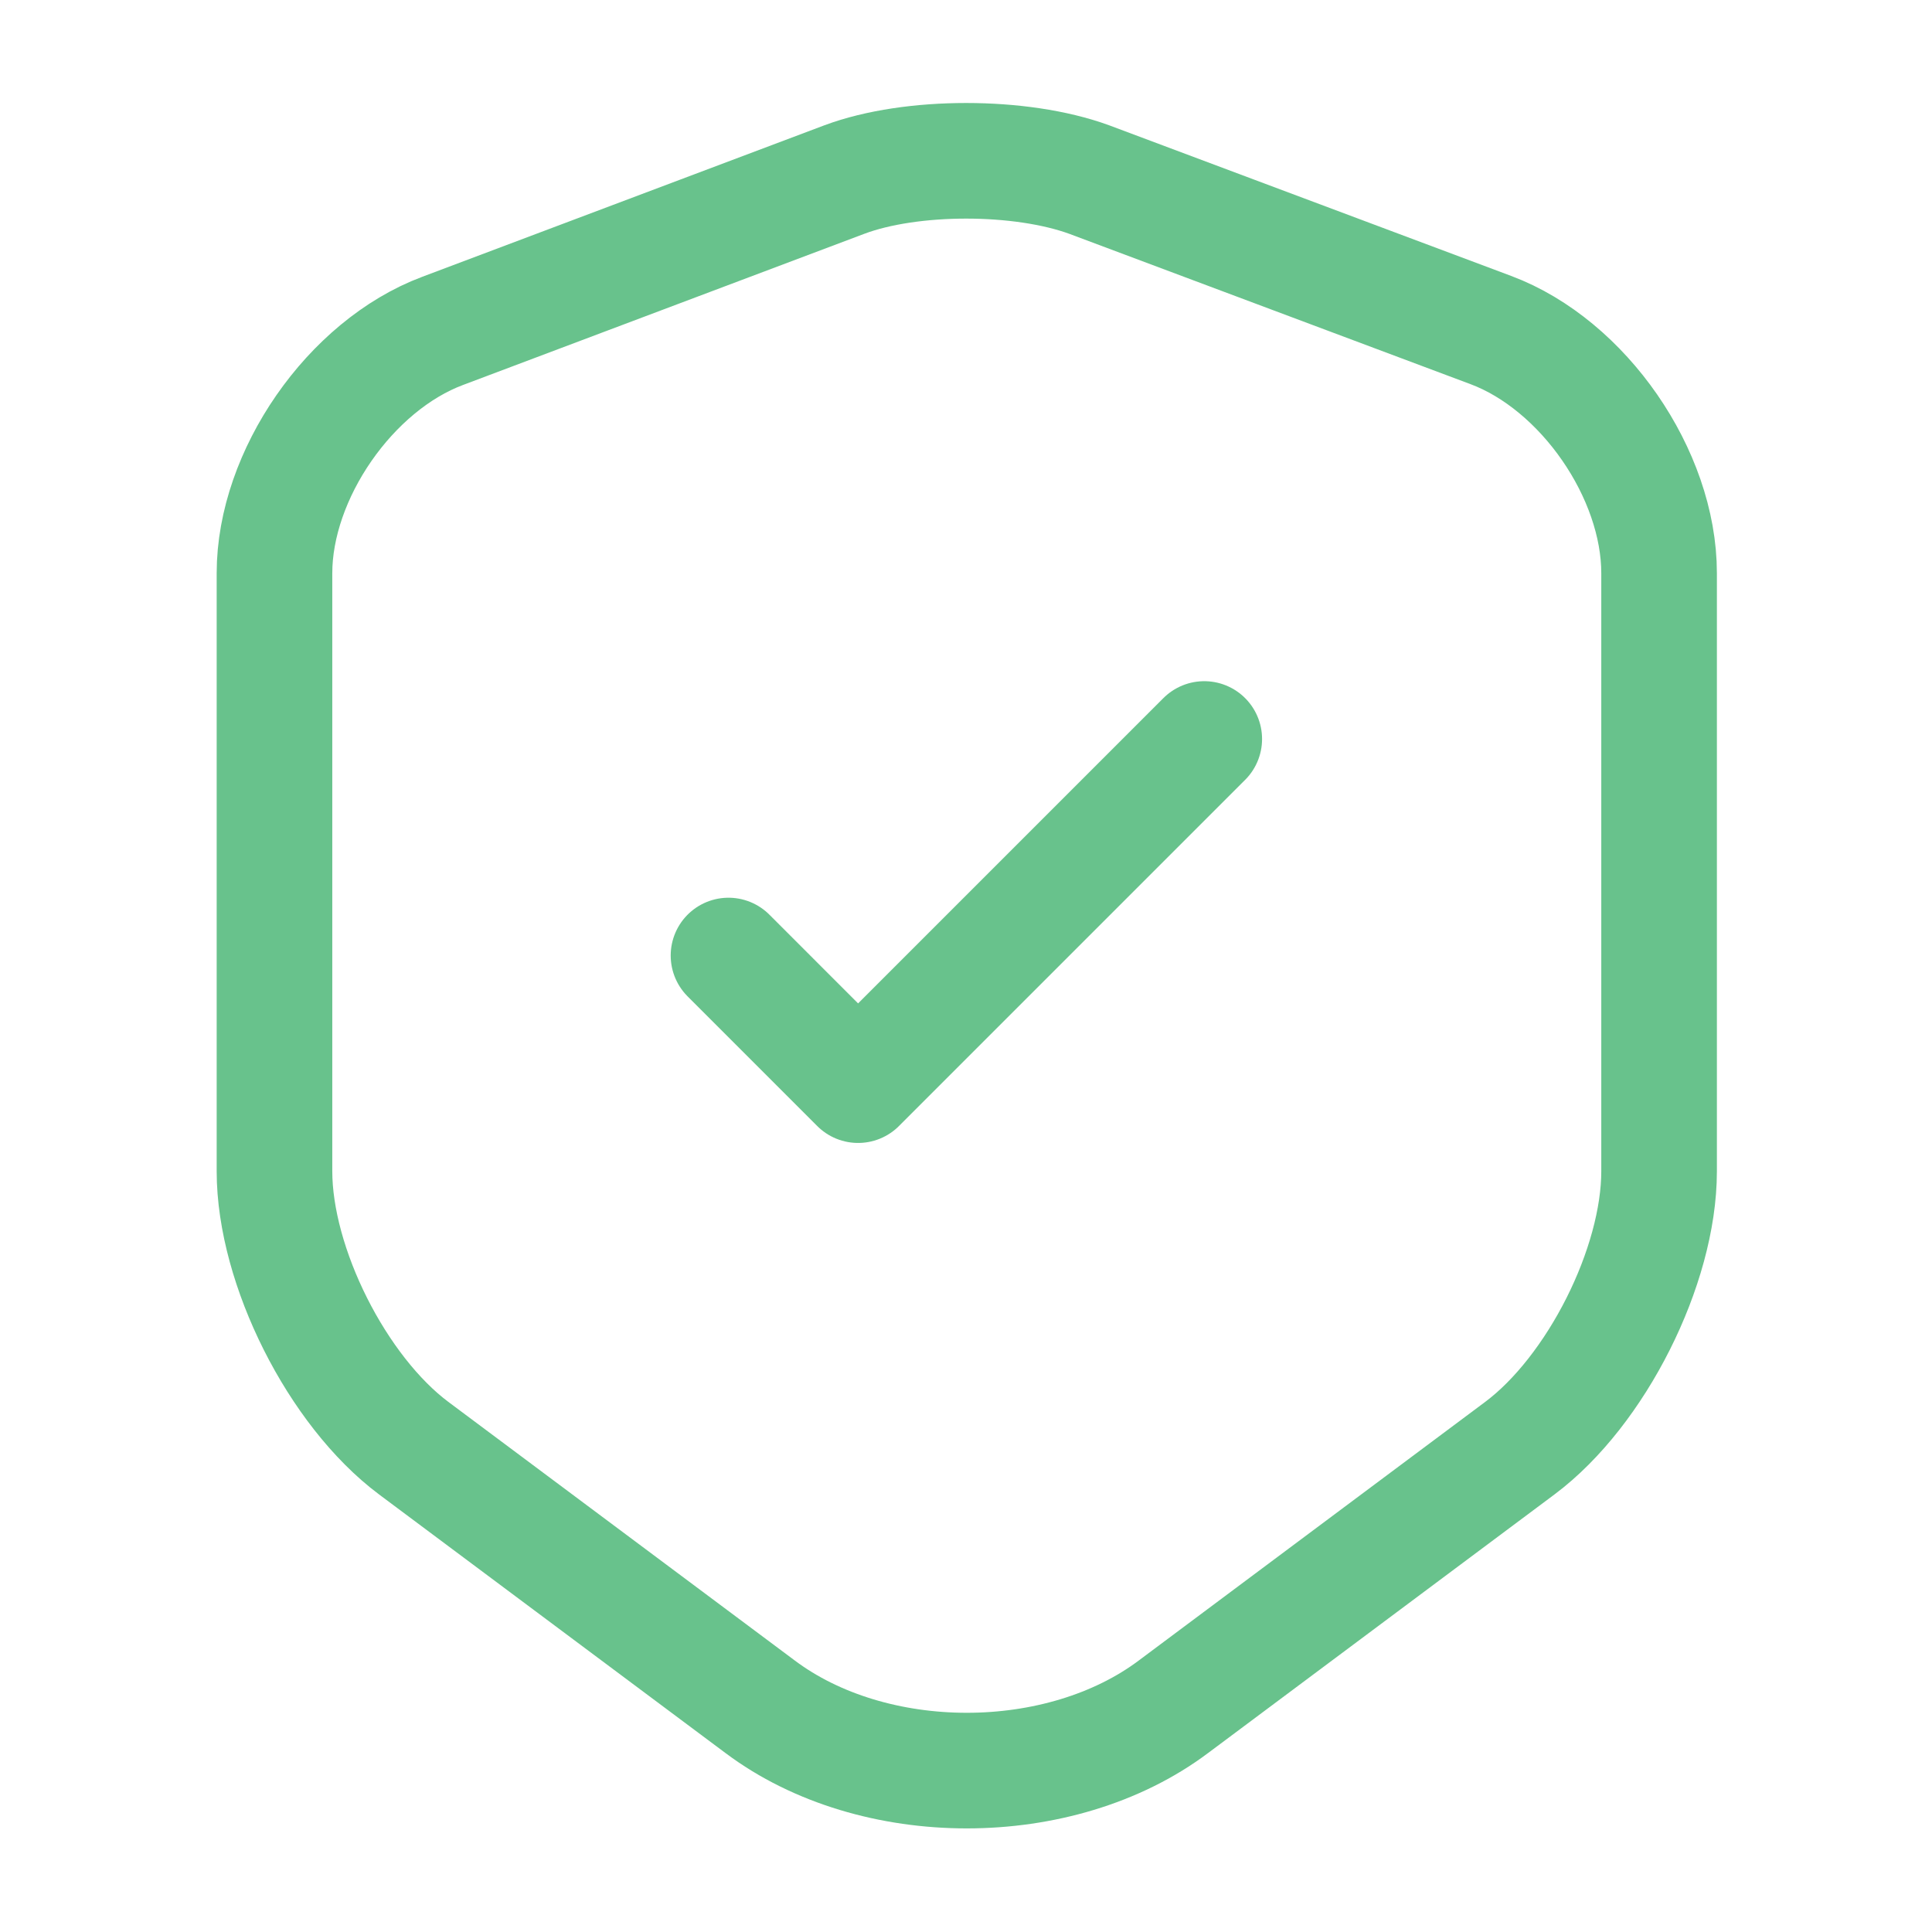
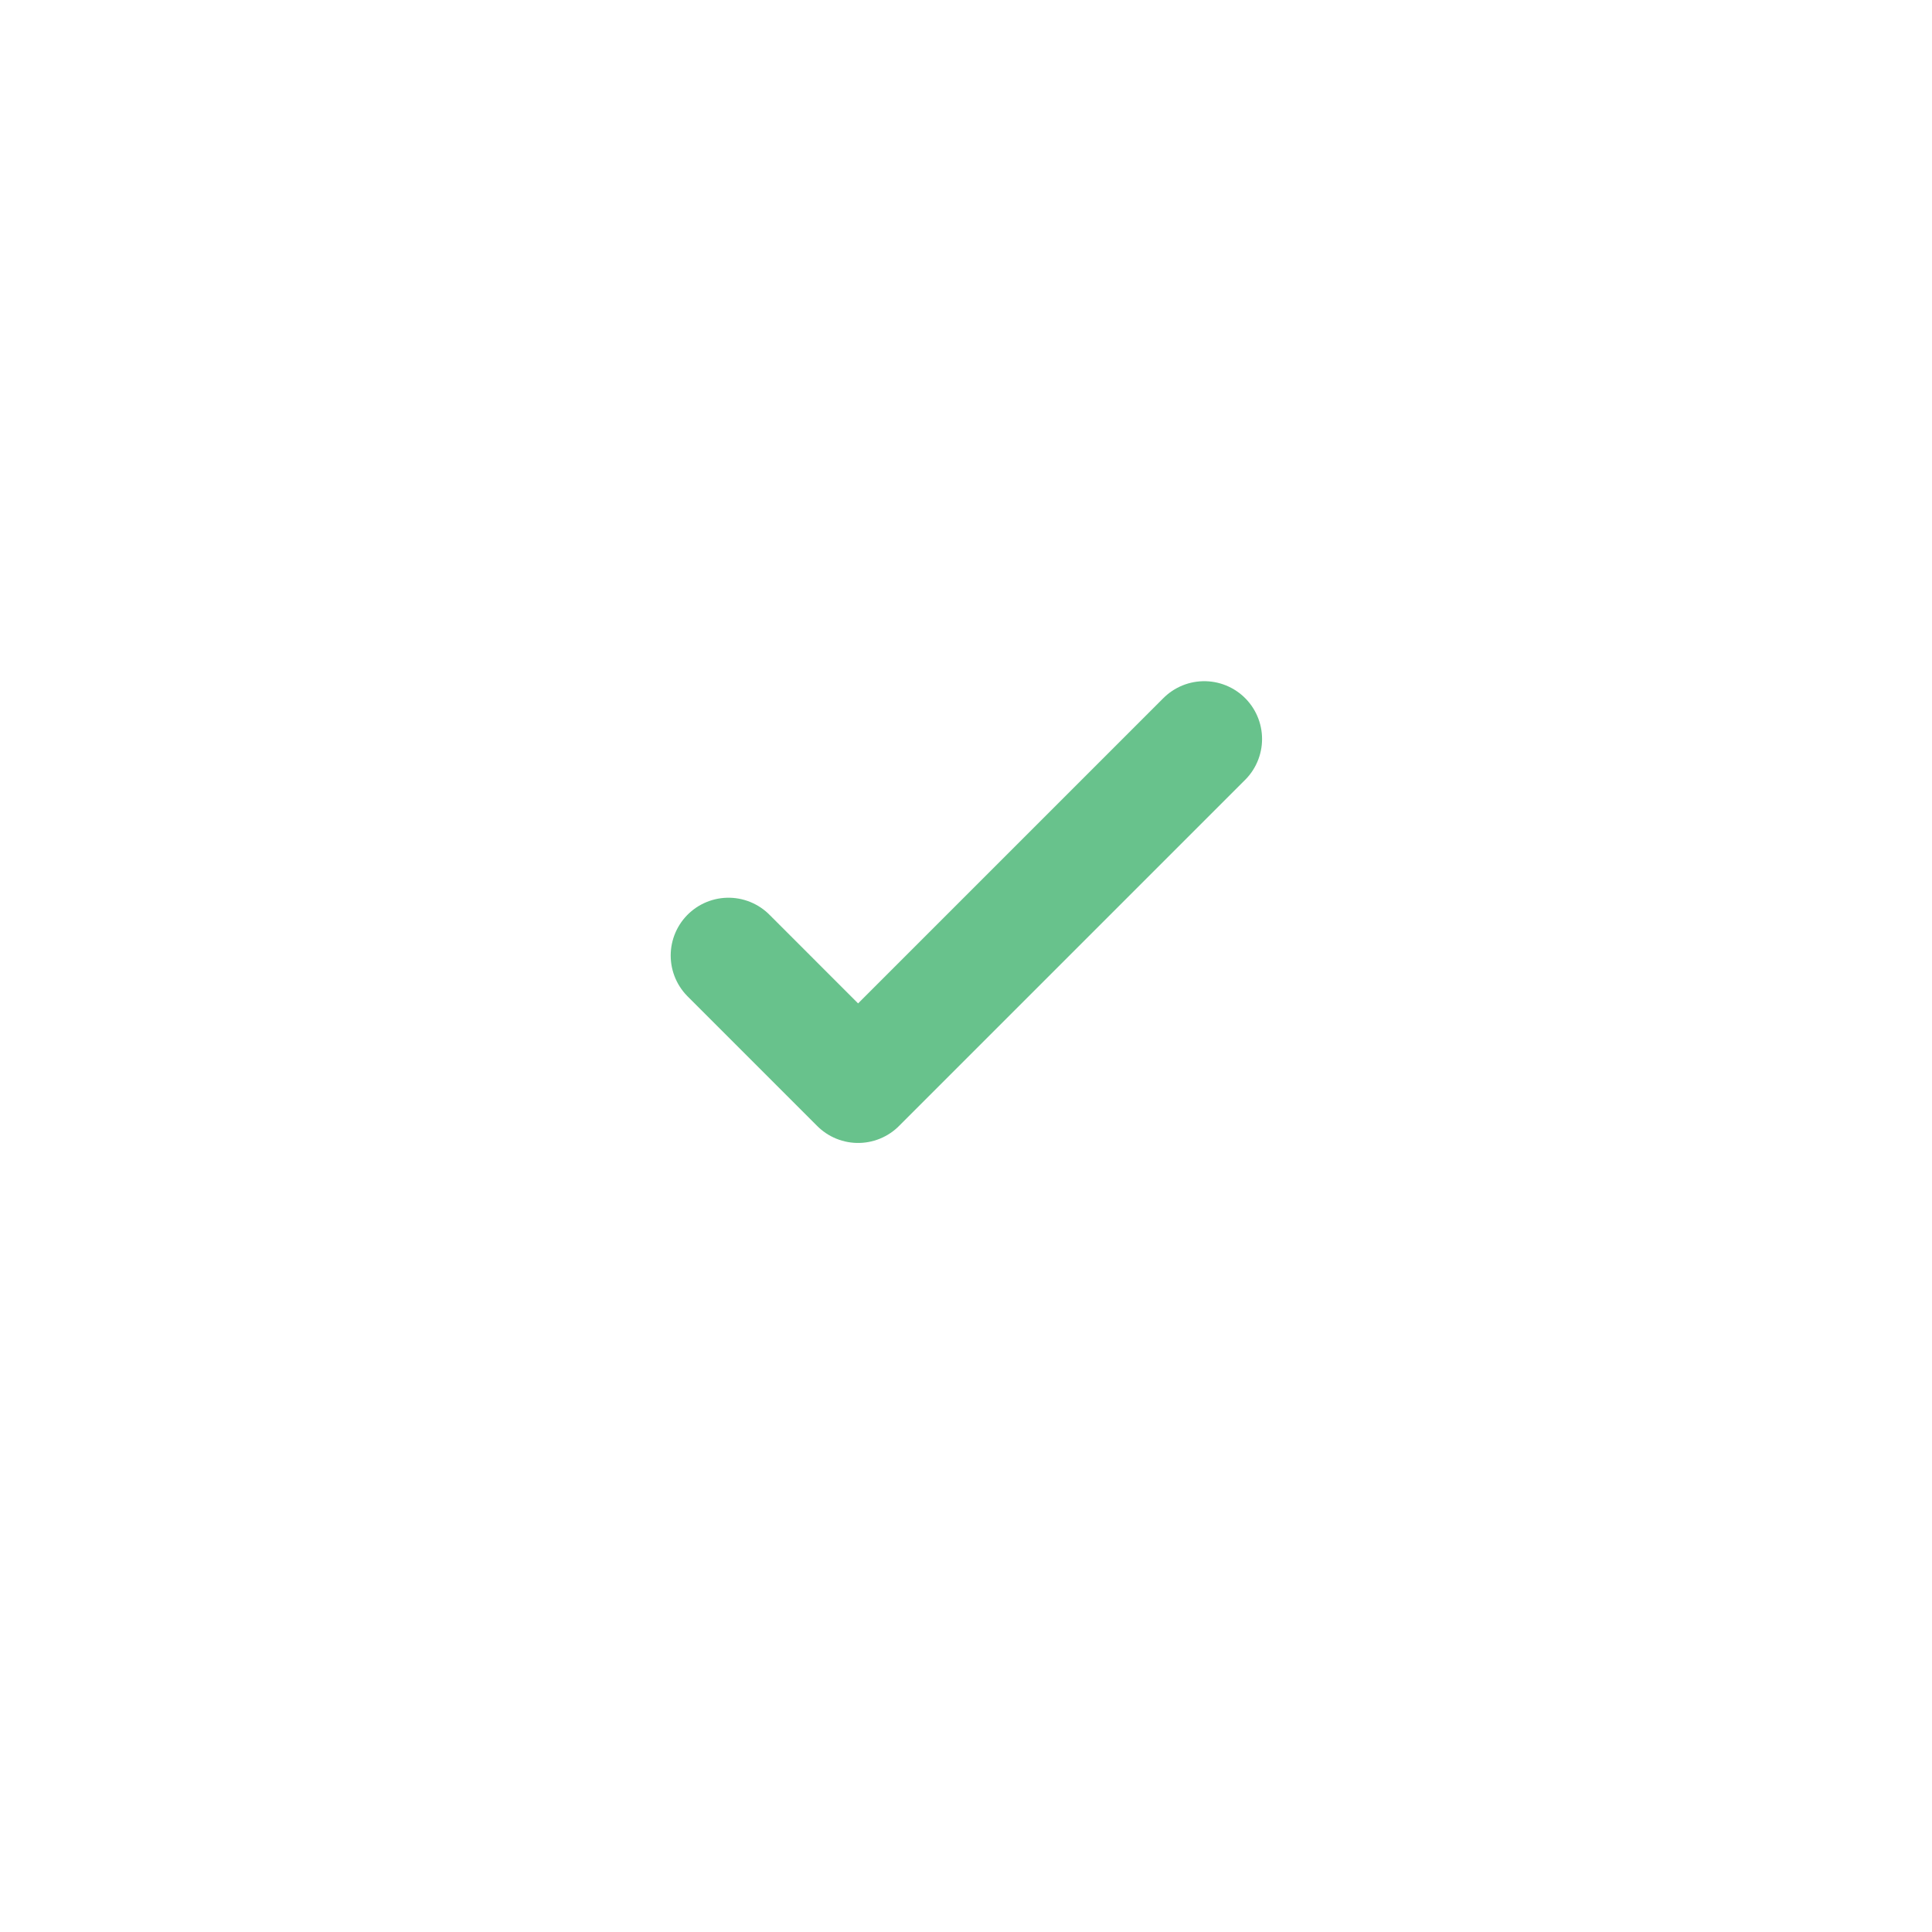
<svg xmlns="http://www.w3.org/2000/svg" width="100" height="100" viewBox="0 0 100 100" fill="none">
-   <path d="M43.707 9.292L22.915 17.125C18.123 18.917 14.207 24.583 14.207 29.667V60.625C14.207 65.542 17.457 72 21.415 74.958L39.332 88.333C45.207 92.75 54.873 92.75 60.748 88.333L78.665 74.958C82.624 72 85.874 65.542 85.874 60.625V29.667C85.874 24.542 81.957 18.875 77.165 17.083L56.373 9.292C52.832 8 47.165 8 43.707 9.292Z" stroke="#68C28C" stroke-width="5.984" stroke-linecap="round" stroke-linejoin="round" />
  <path d="M37.707 49.458L44.415 56.167L62.332 38.25" stroke="#68C28C" stroke-width="5.984" stroke-linecap="round" stroke-linejoin="round" />
</svg>